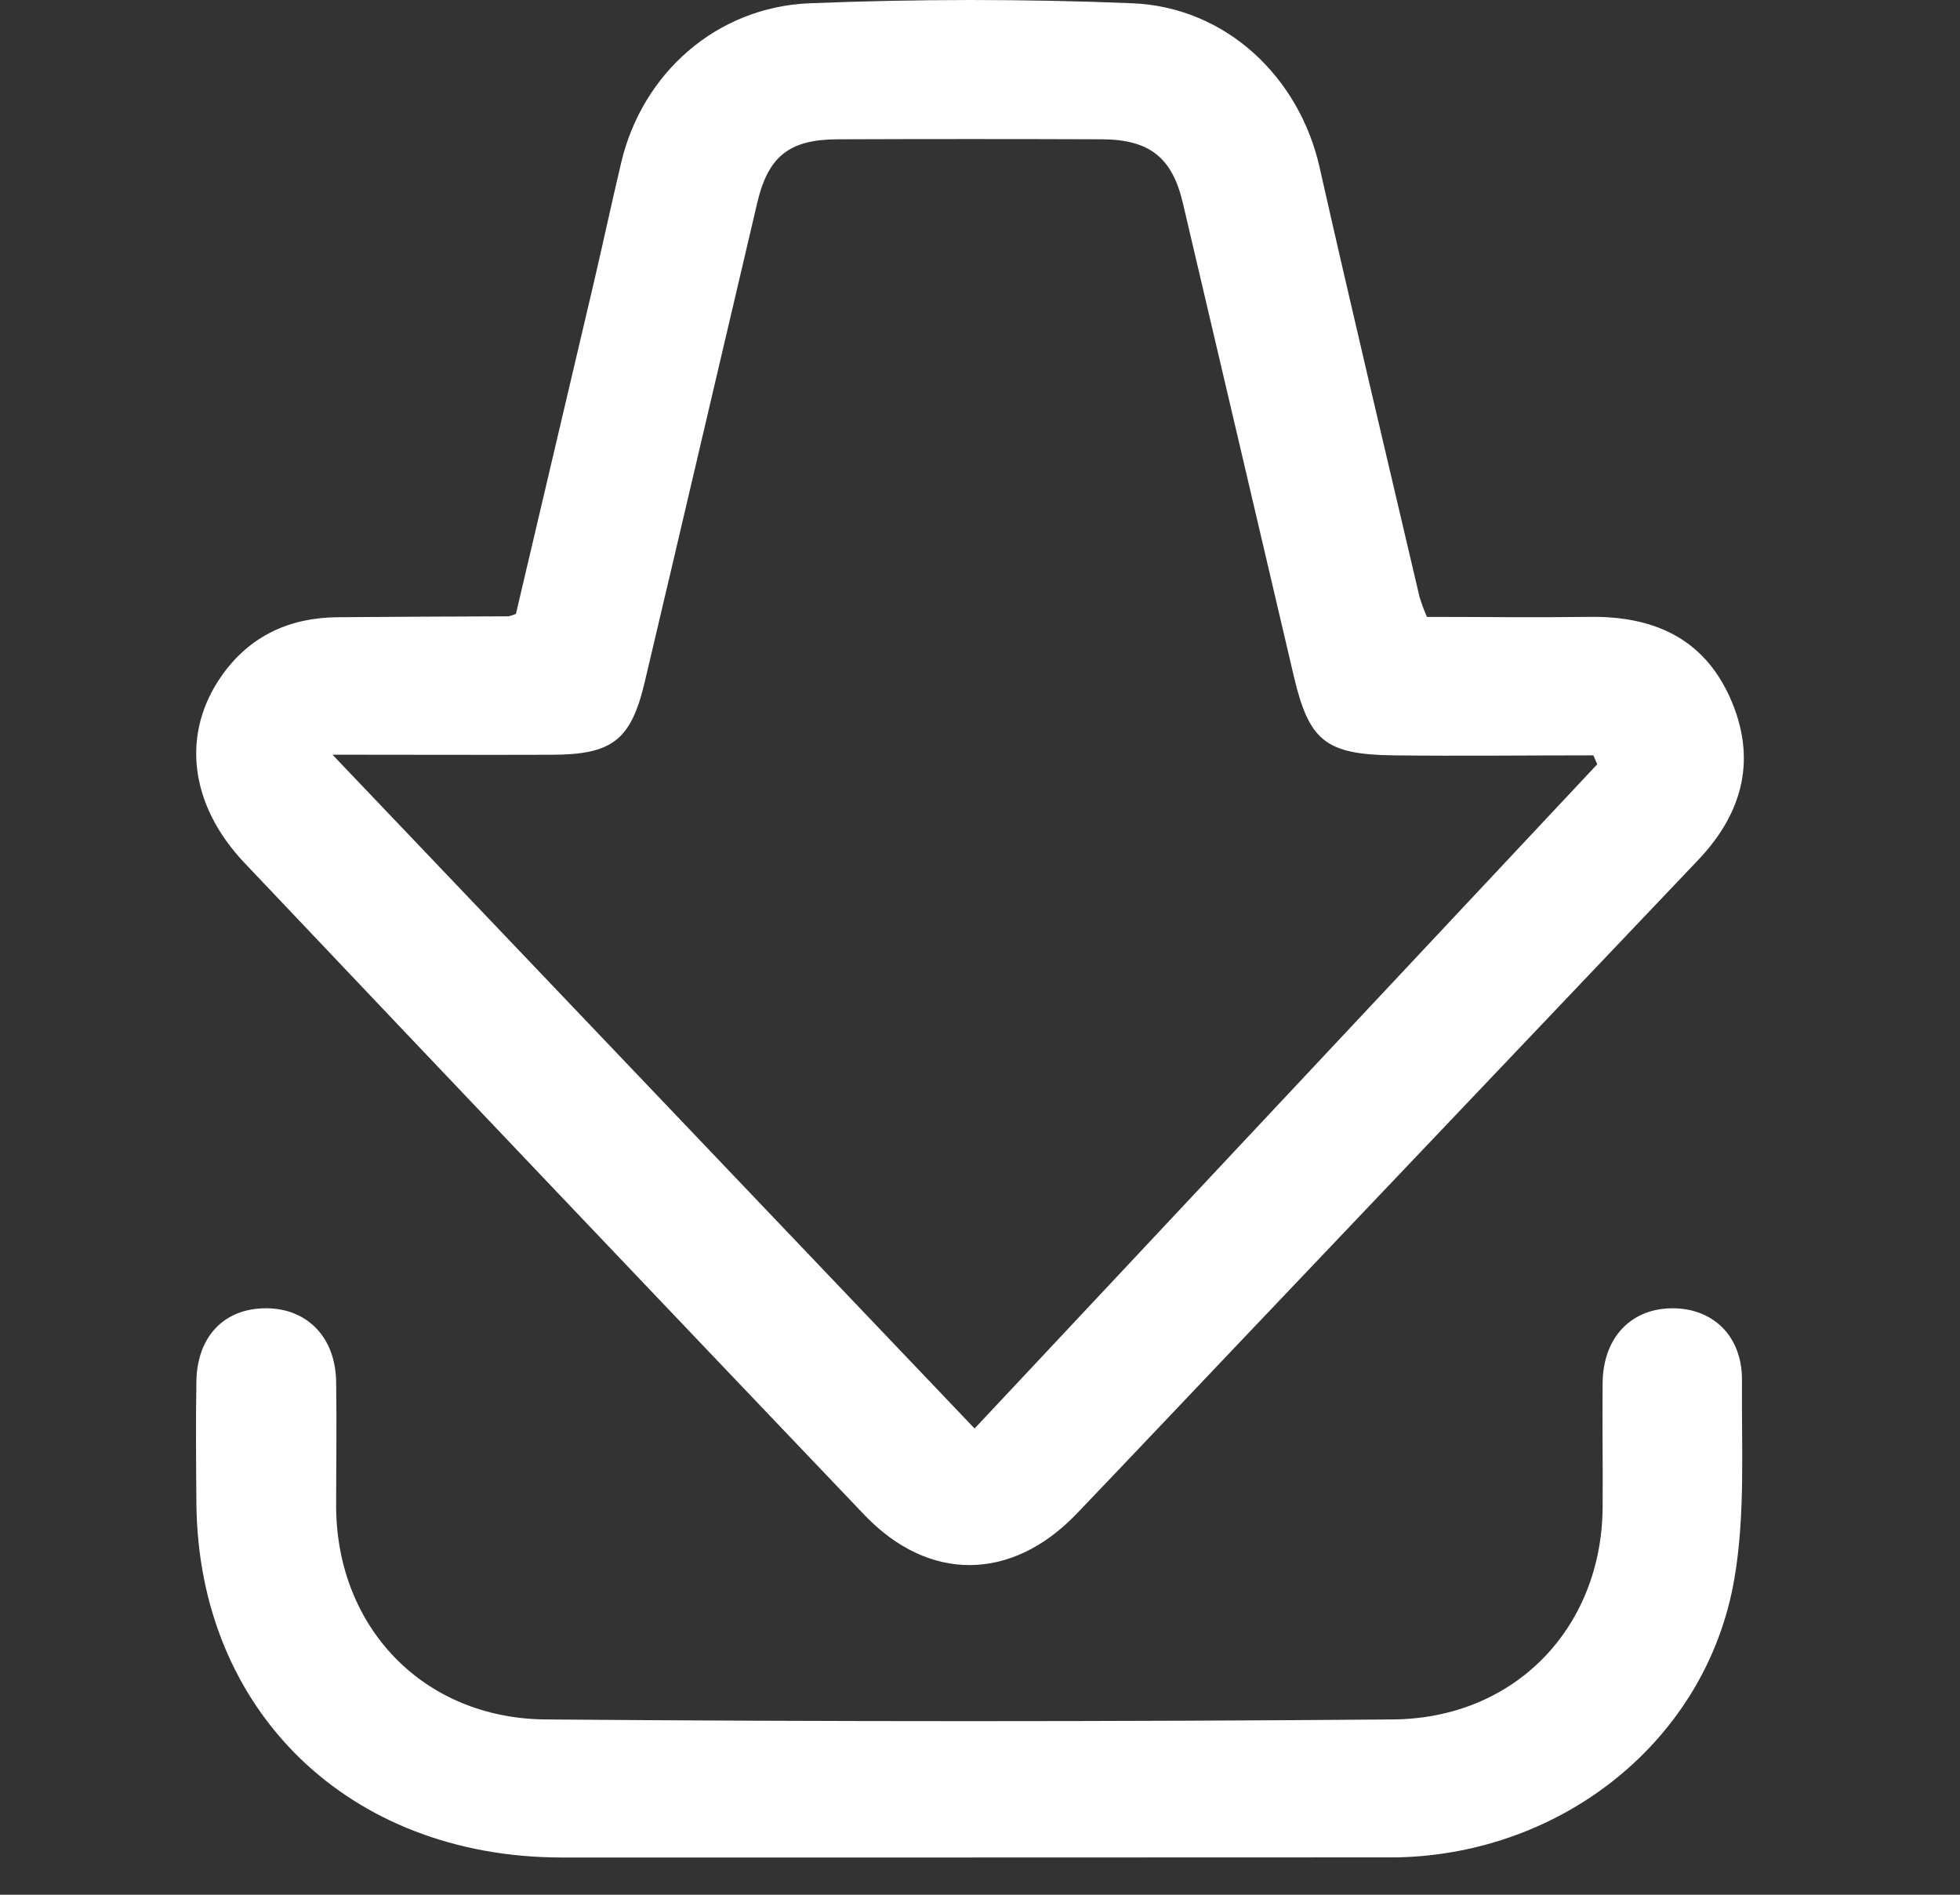
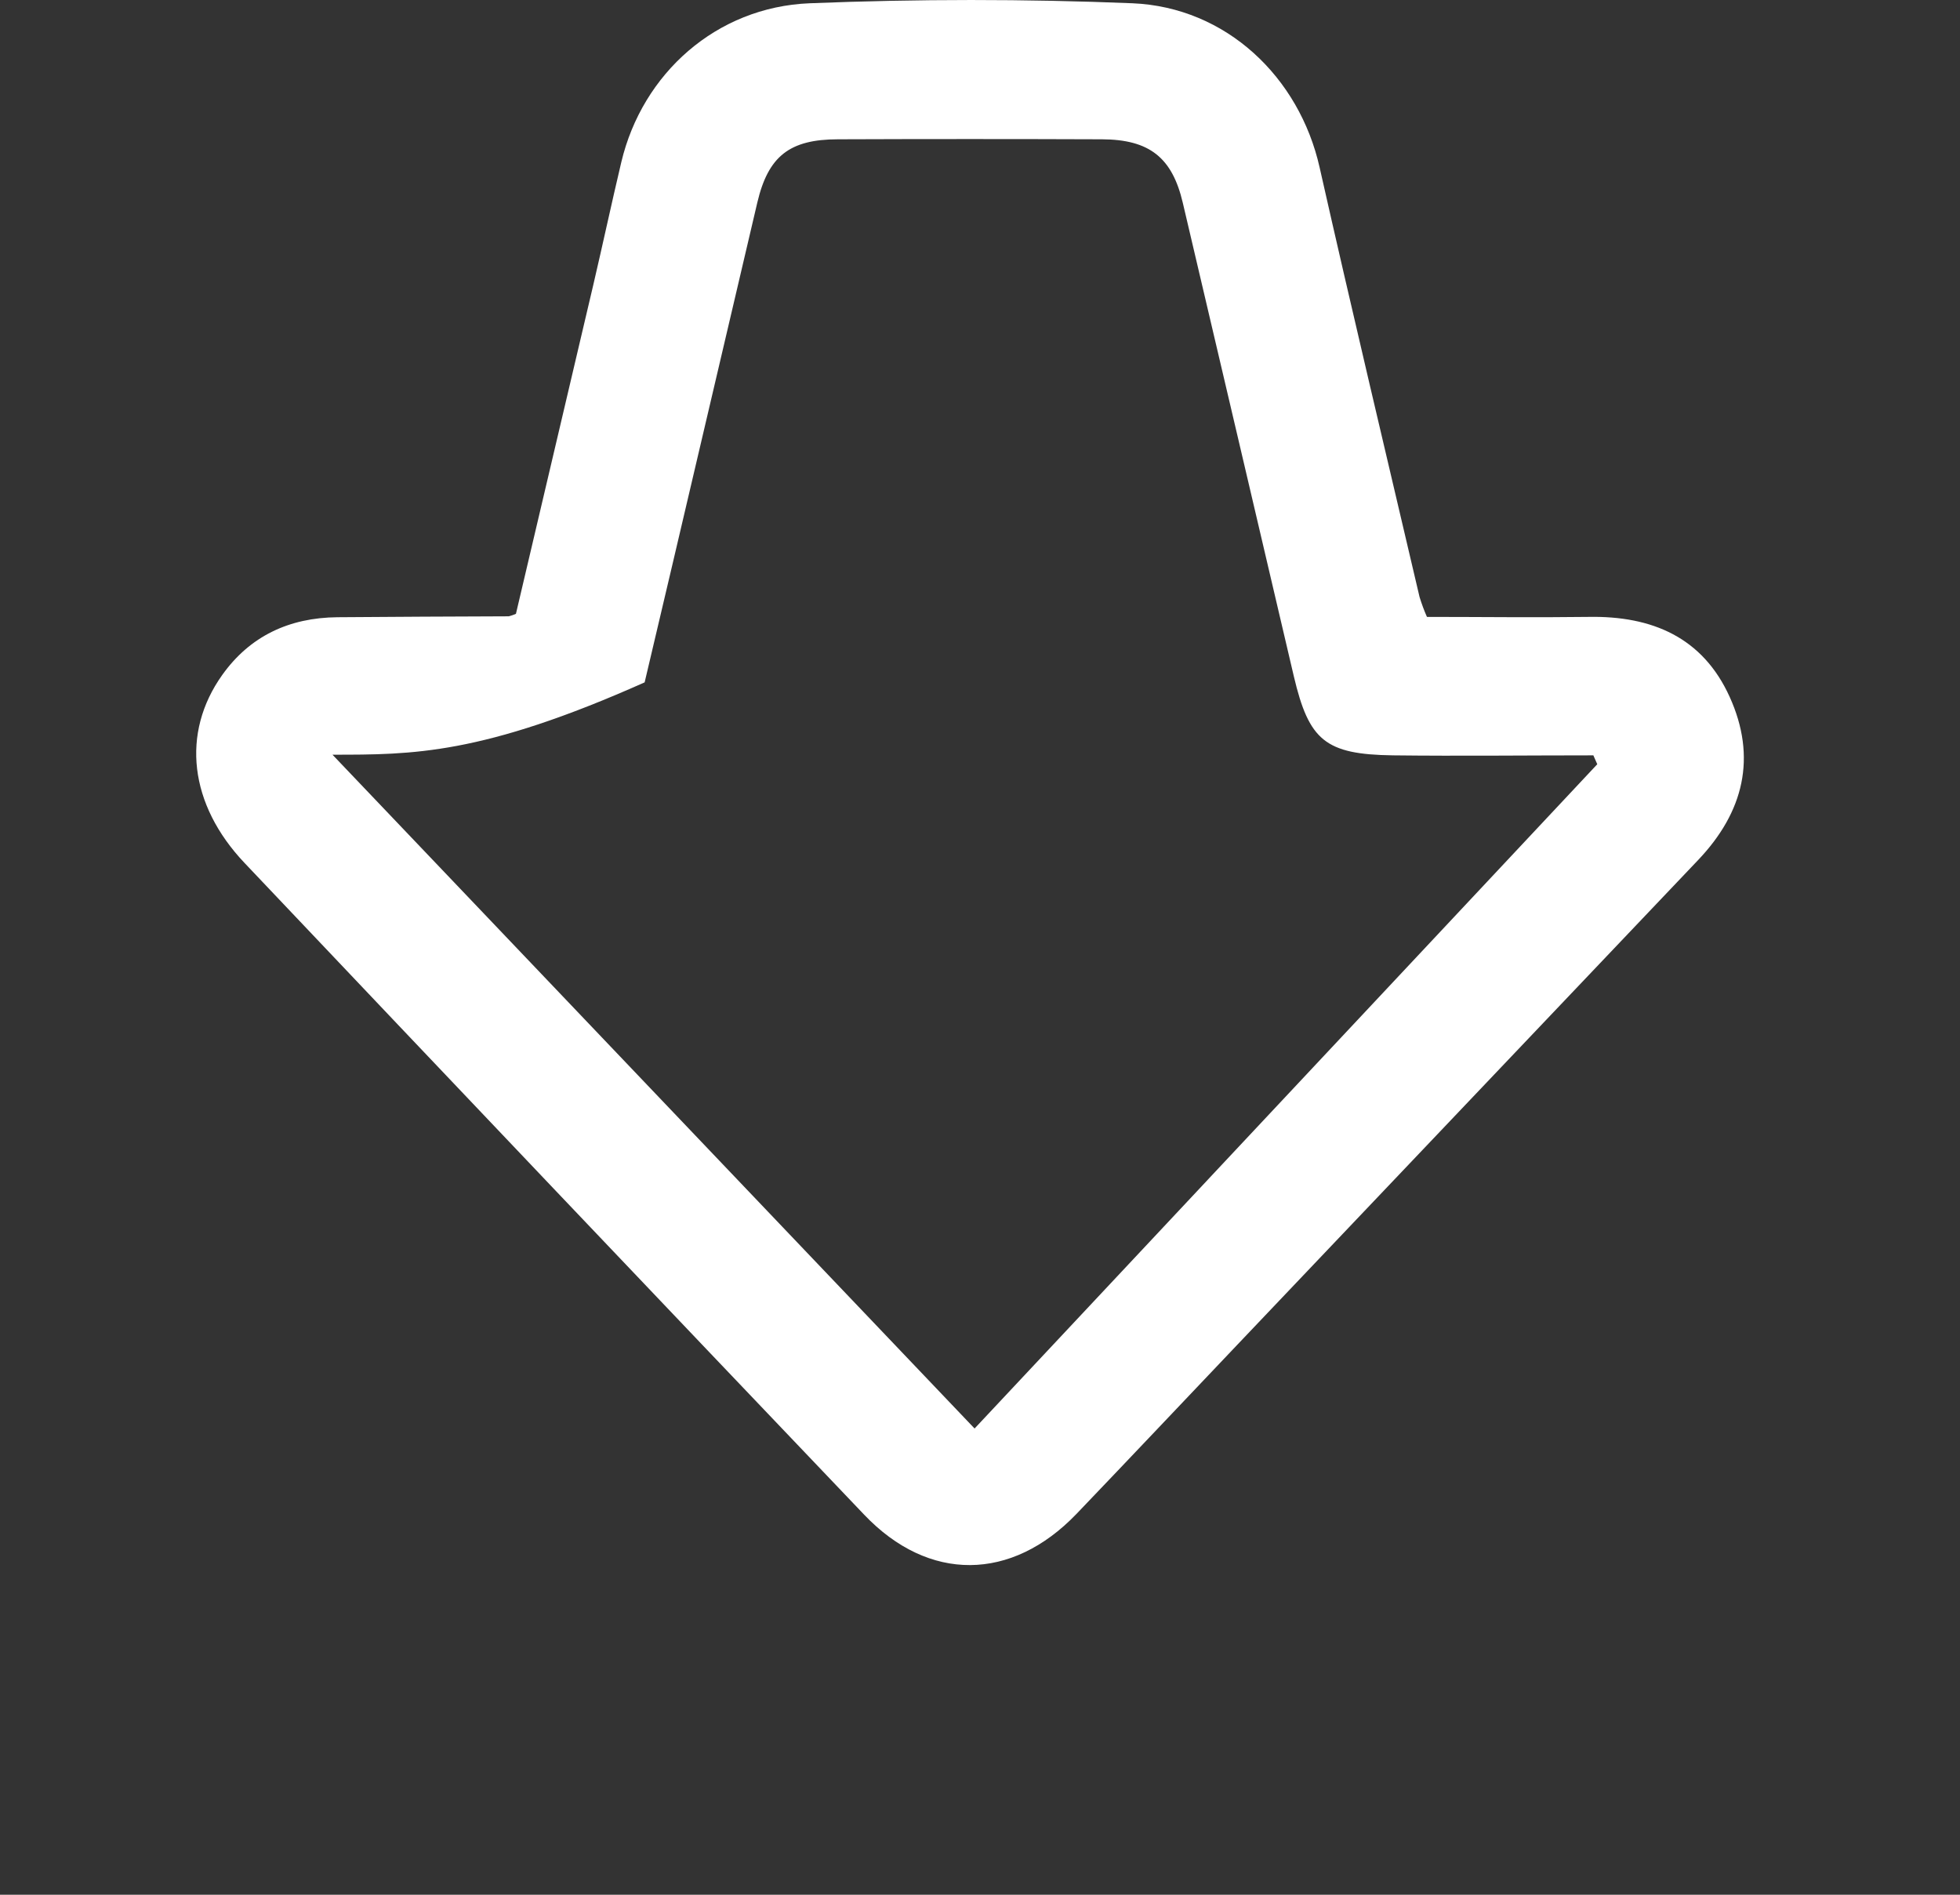
<svg xmlns="http://www.w3.org/2000/svg" width="30" height="29" viewBox="0 0 30 29" fill="none">
  <rect x="0" y="0" width="30" height="29" fill="#333333" stroke="none" />
  <g id="Frame 16">
    <g id="Vector">
-       <path d="M7.897 9.395C8.293 7.714 8.688 6.034 9.082 4.356C9.228 3.732 9.362 3.105 9.51 2.481C9.832 1.126 10.963 0.108 12.392 0.05C14.037 -0.016 15.689 -0.017 17.334 0.05C18.771 0.111 19.888 1.183 20.198 2.562C20.693 4.758 21.216 6.949 21.728 9.138C21.76 9.241 21.797 9.343 21.841 9.442C22.664 9.442 23.487 9.453 24.309 9.442C25.292 9.423 26.063 9.759 26.474 10.665C26.894 11.591 26.691 12.428 25.993 13.162L18.95 20.57C18.125 21.438 17.304 22.307 16.476 23.172C15.483 24.206 14.214 24.221 13.226 23.182C10.06 19.863 6.899 16.538 3.743 13.208C2.894 12.313 2.77 11.219 3.4 10.333C3.824 9.736 4.426 9.454 5.164 9.447C6.039 9.439 6.913 9.437 7.787 9.433C7.825 9.423 7.862 9.411 7.897 9.395ZM5.089 11.551L14.917 21.864L24.448 11.697L24.388 11.561C23.365 11.561 22.343 11.573 21.32 11.561C20.284 11.547 20.035 11.332 19.804 10.353C19.238 7.937 18.672 5.52 18.104 3.104C17.942 2.413 17.595 2.135 16.866 2.132C15.52 2.127 14.174 2.127 12.828 2.132C12.085 2.132 11.759 2.391 11.592 3.098C11.016 5.546 10.446 7.996 9.867 10.444C9.656 11.335 9.367 11.552 8.431 11.552C7.372 11.556 6.314 11.551 5.089 11.551Z" fill="white" />
-       <path d="M14.846 28.43C12.761 28.43 10.676 28.43 8.59 28.43C5.339 28.424 3.035 26.188 3.006 23.01C3.001 22.386 2.996 21.761 3.006 21.137C3.02 20.445 3.441 20.02 4.079 20.024C4.706 20.027 5.137 20.472 5.145 21.152C5.155 21.793 5.145 22.434 5.145 23.073C5.159 24.909 6.479 26.302 8.352 26.317C12.673 26.352 16.995 26.352 21.318 26.317C23.19 26.303 24.514 24.914 24.53 23.077C24.535 22.436 24.523 21.795 24.53 21.156C24.541 20.472 24.963 20.03 25.588 20.024C26.214 20.018 26.669 20.444 26.663 21.132C26.654 22.149 26.717 23.185 26.544 24.178C26.118 26.626 23.933 28.372 21.391 28.428L14.846 28.43Z" fill="white" />
+       <path d="M7.897 9.395C8.293 7.714 8.688 6.034 9.082 4.356C9.228 3.732 9.362 3.105 9.51 2.481C9.832 1.126 10.963 0.108 12.392 0.05C14.037 -0.016 15.689 -0.017 17.334 0.05C18.771 0.111 19.888 1.183 20.198 2.562C20.693 4.758 21.216 6.949 21.728 9.138C21.76 9.241 21.797 9.343 21.841 9.442C22.664 9.442 23.487 9.453 24.309 9.442C25.292 9.423 26.063 9.759 26.474 10.665C26.894 11.591 26.691 12.428 25.993 13.162L18.95 20.57C18.125 21.438 17.304 22.307 16.476 23.172C15.483 24.206 14.214 24.221 13.226 23.182C10.06 19.863 6.899 16.538 3.743 13.208C2.894 12.313 2.77 11.219 3.4 10.333C3.824 9.736 4.426 9.454 5.164 9.447C6.039 9.439 6.913 9.437 7.787 9.433C7.825 9.423 7.862 9.411 7.897 9.395ZM5.089 11.551L14.917 21.864L24.448 11.697L24.388 11.561C23.365 11.561 22.343 11.573 21.32 11.561C20.284 11.547 20.035 11.332 19.804 10.353C19.238 7.937 18.672 5.52 18.104 3.104C17.942 2.413 17.595 2.135 16.866 2.132C15.52 2.127 14.174 2.127 12.828 2.132C12.085 2.132 11.759 2.391 11.592 3.098C11.016 5.546 10.446 7.996 9.867 10.444C7.372 11.556 6.314 11.551 5.089 11.551Z" fill="white" />
    </g>
  </g>
</svg>